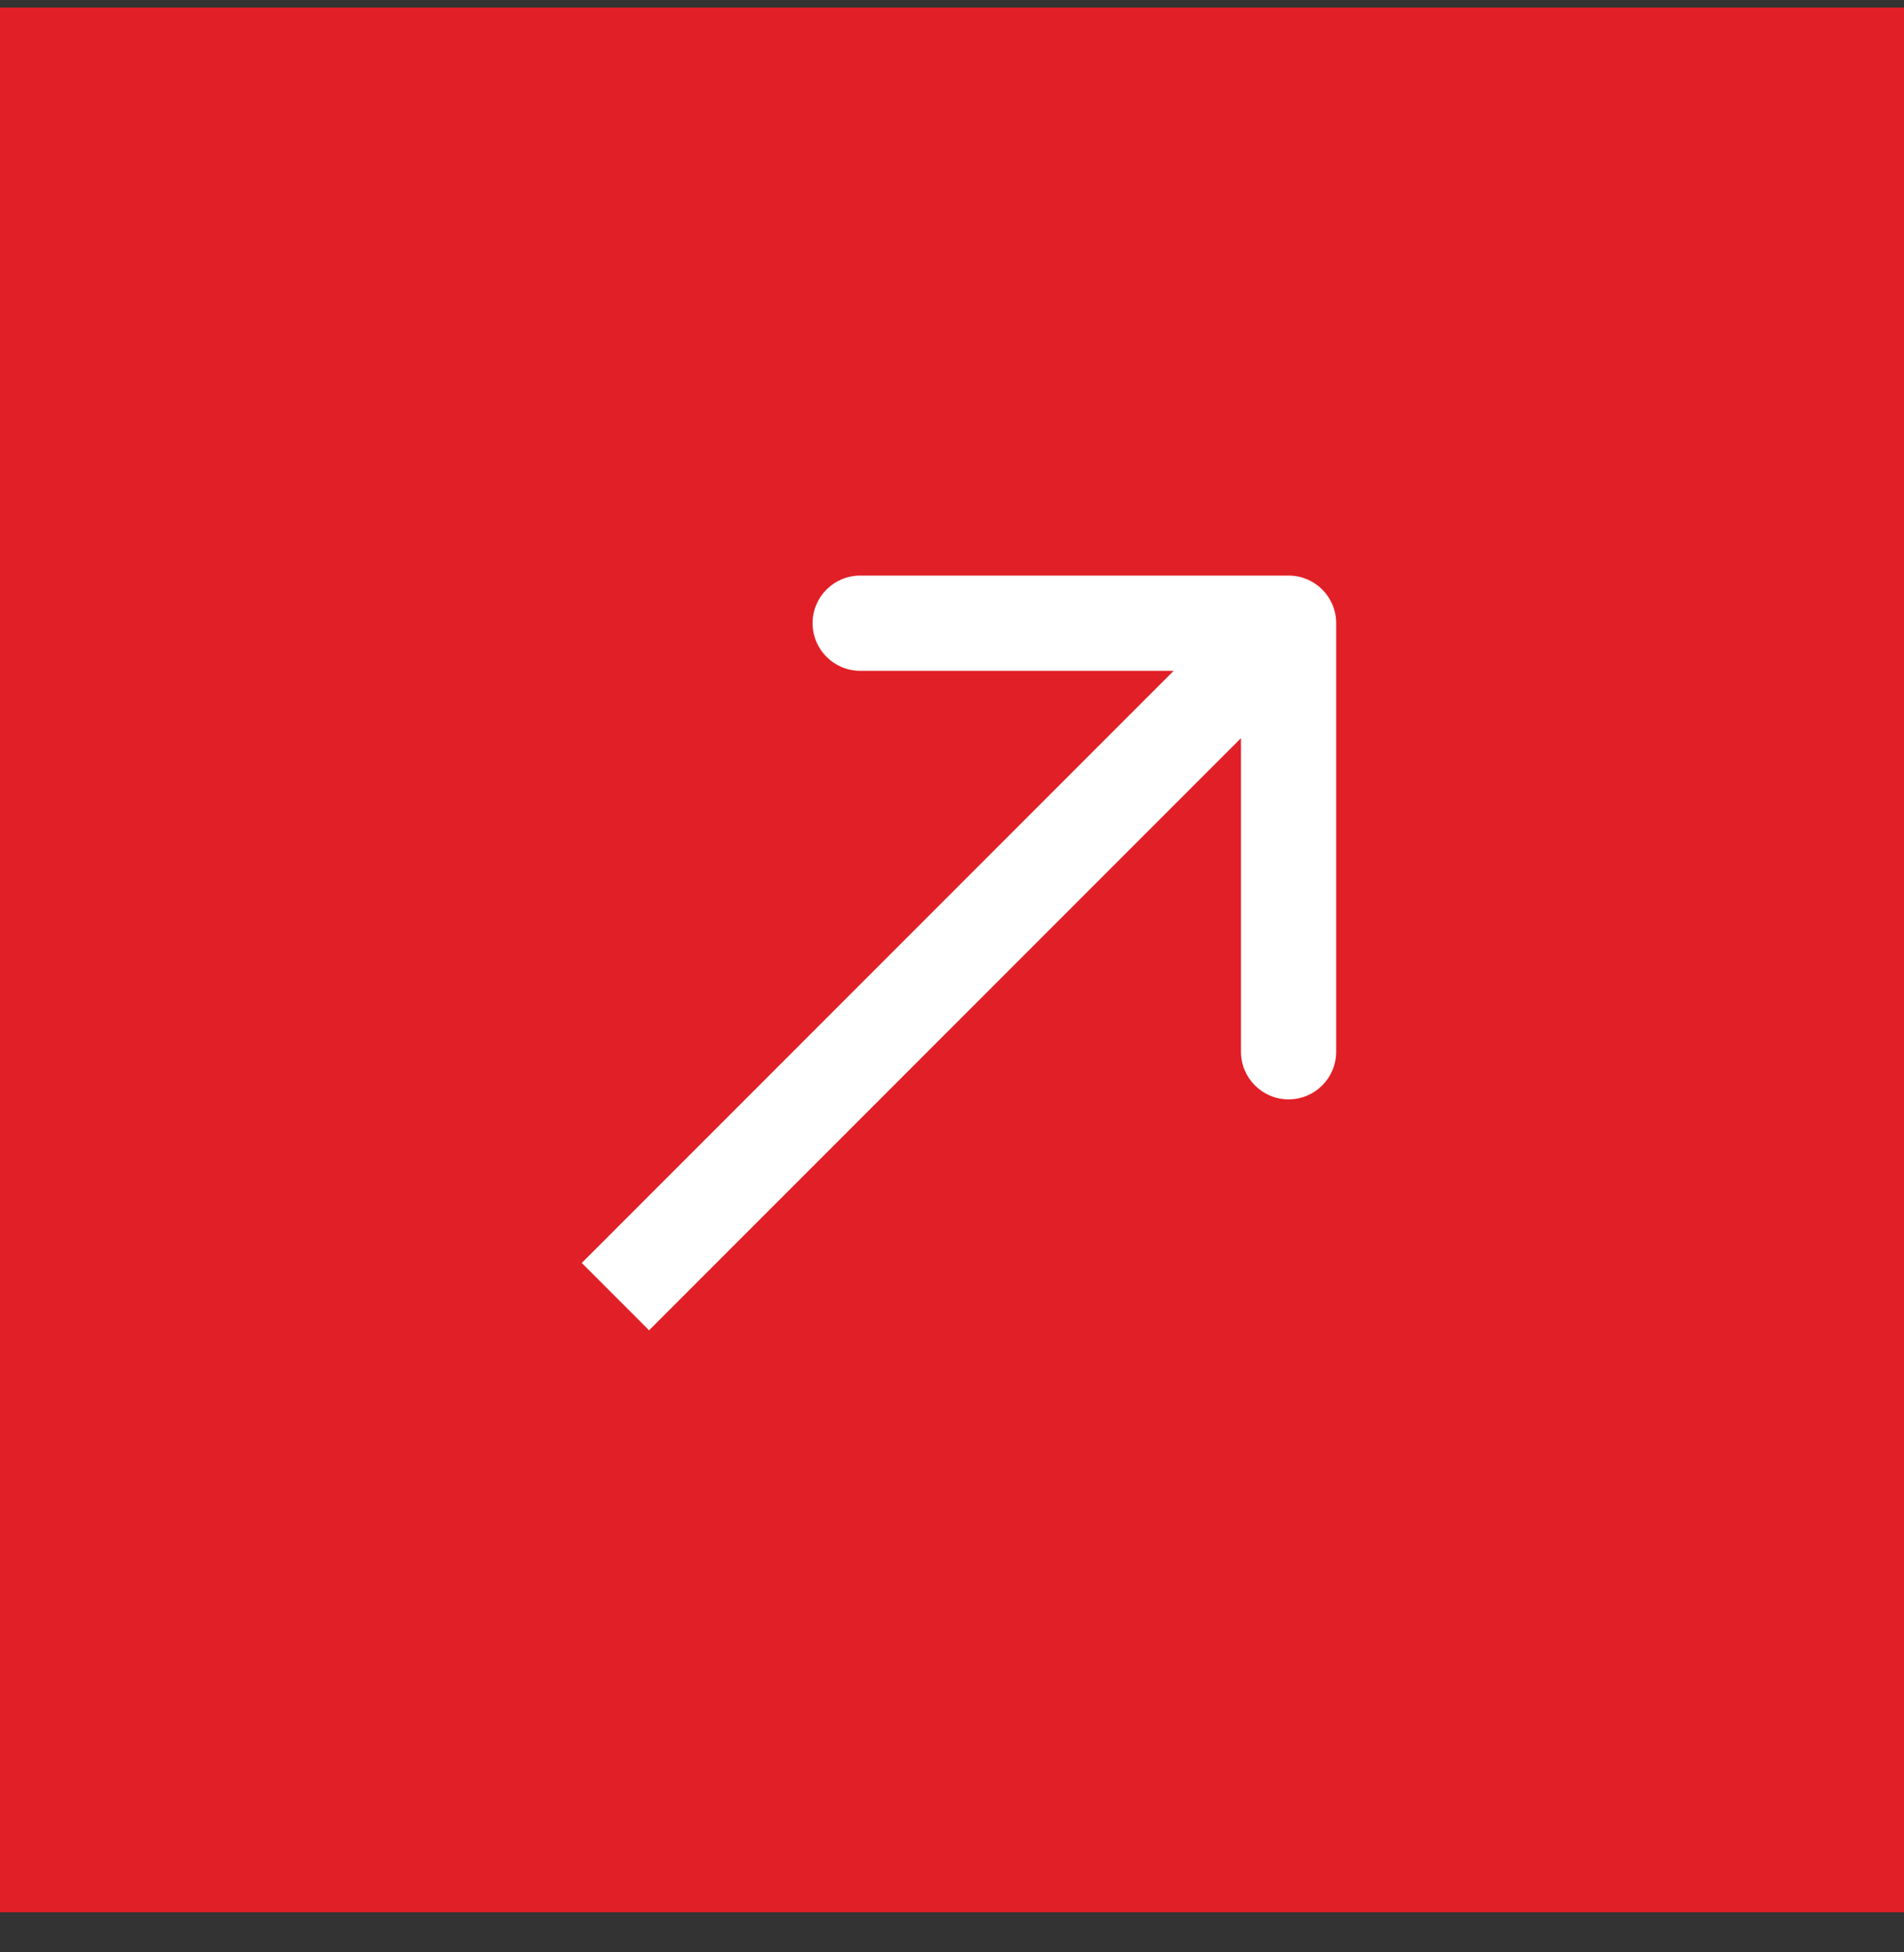
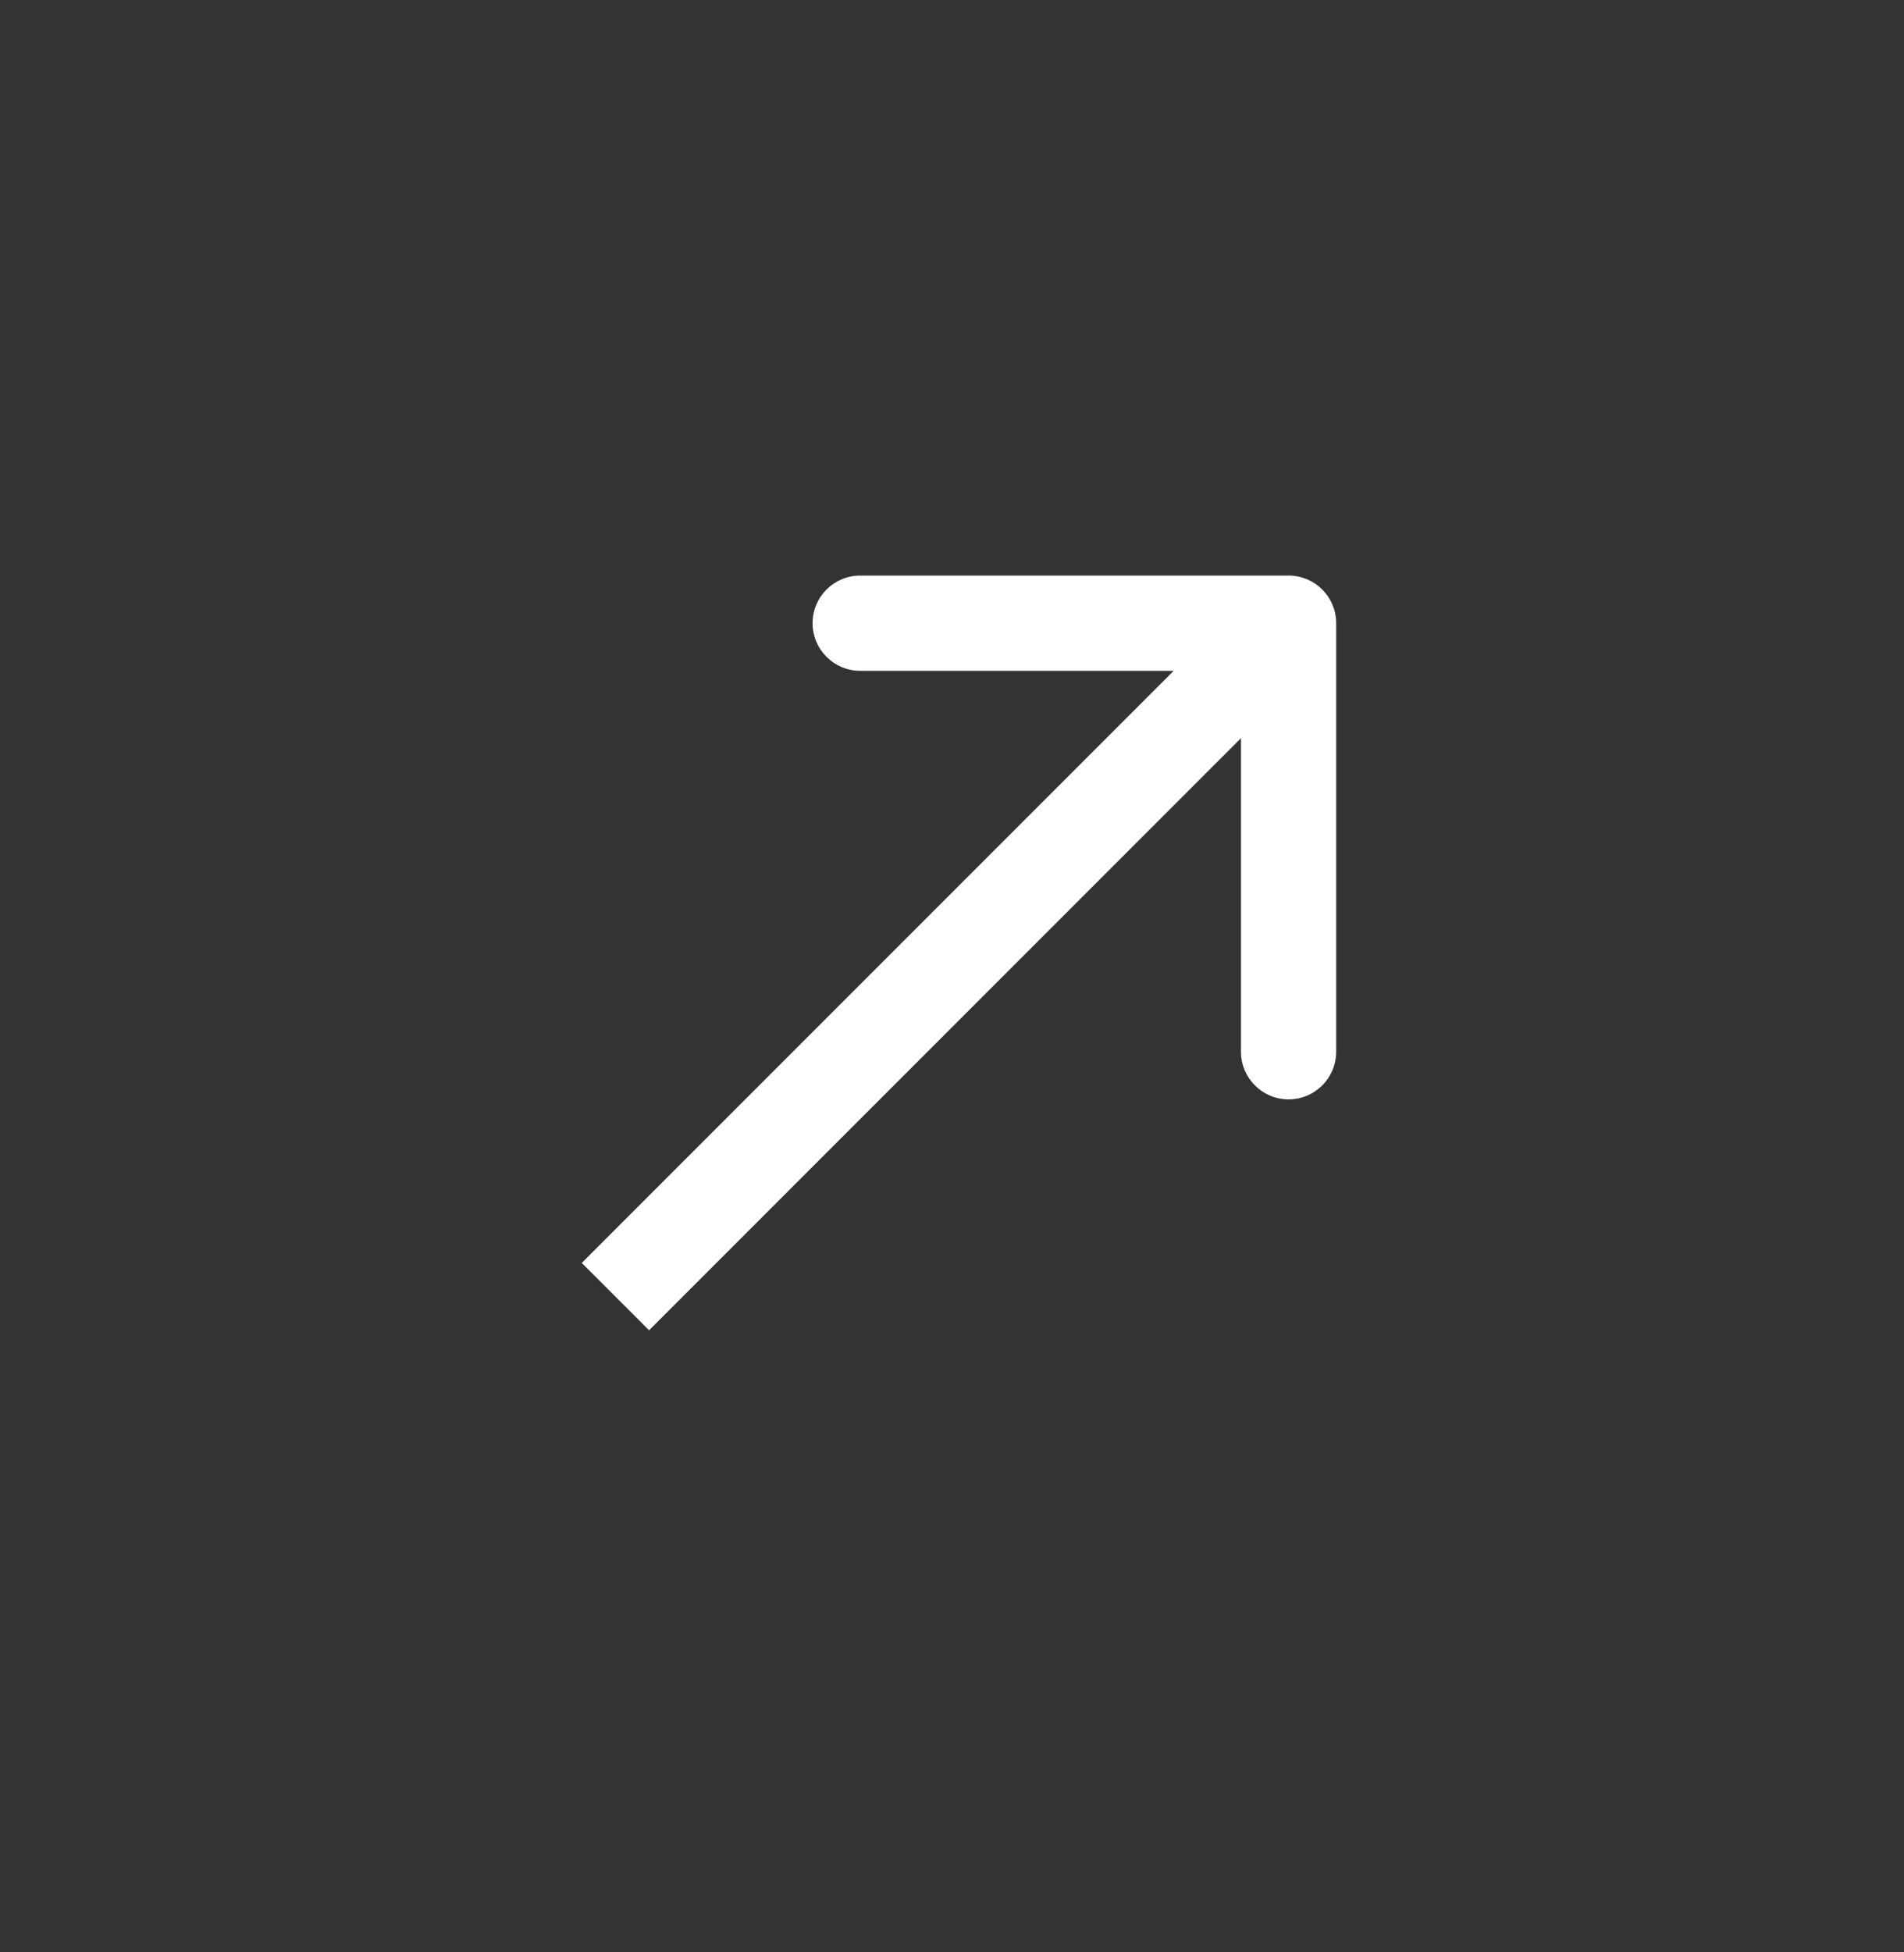
<svg xmlns="http://www.w3.org/2000/svg" width="40" height="41" viewBox="0 0 40 41" fill="none">
  <rect x="0" y="0" width="40" height="41" fill="#333333" stroke="none" />
-   <rect width="40" height="40" transform="translate(0 0.158)" fill="#E11F26" />
  <path d="M28.071 13.087C28.071 12.534 27.623 12.087 27.071 12.087L18.071 12.087C17.519 12.087 17.071 12.534 17.071 13.087C17.071 13.639 17.519 14.087 18.071 14.087L26.071 14.087V22.087C26.071 22.639 26.519 23.087 27.071 23.087C27.623 23.087 28.071 22.639 28.071 22.087L28.071 13.087ZM13.636 27.936L27.778 13.794L26.364 12.38L12.222 26.522L13.636 27.936Z" fill="white" />
</svg>